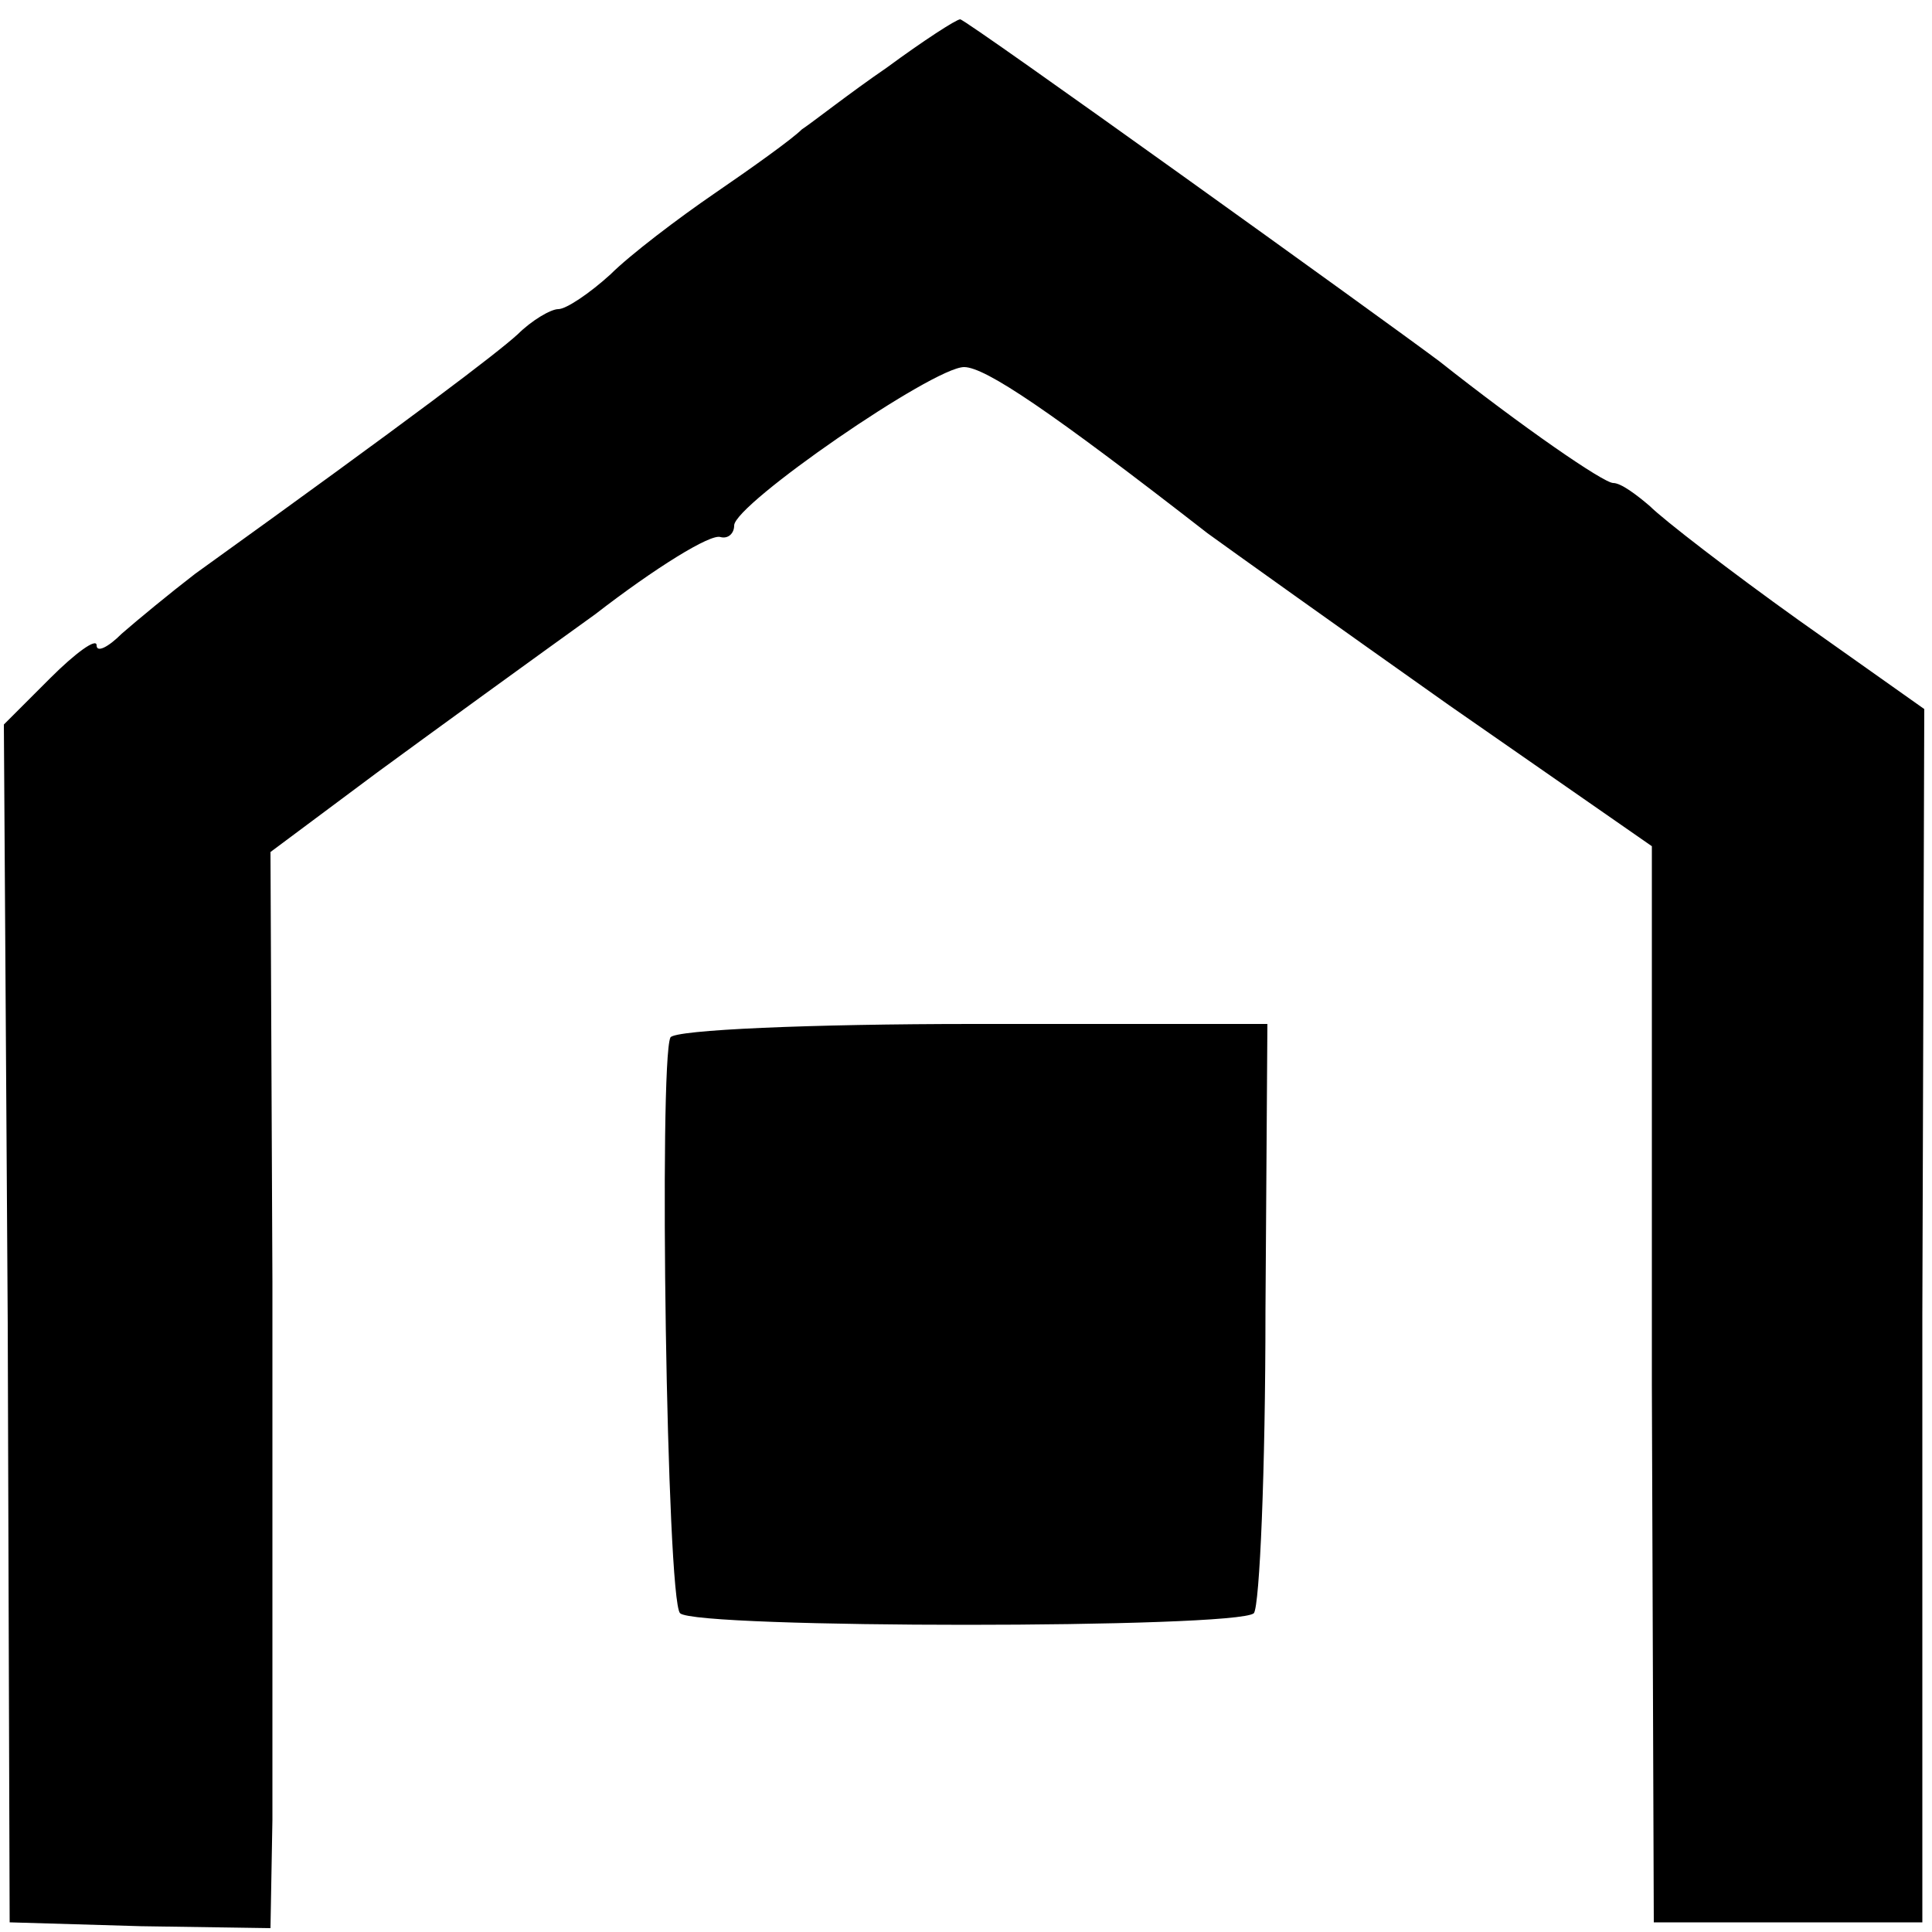
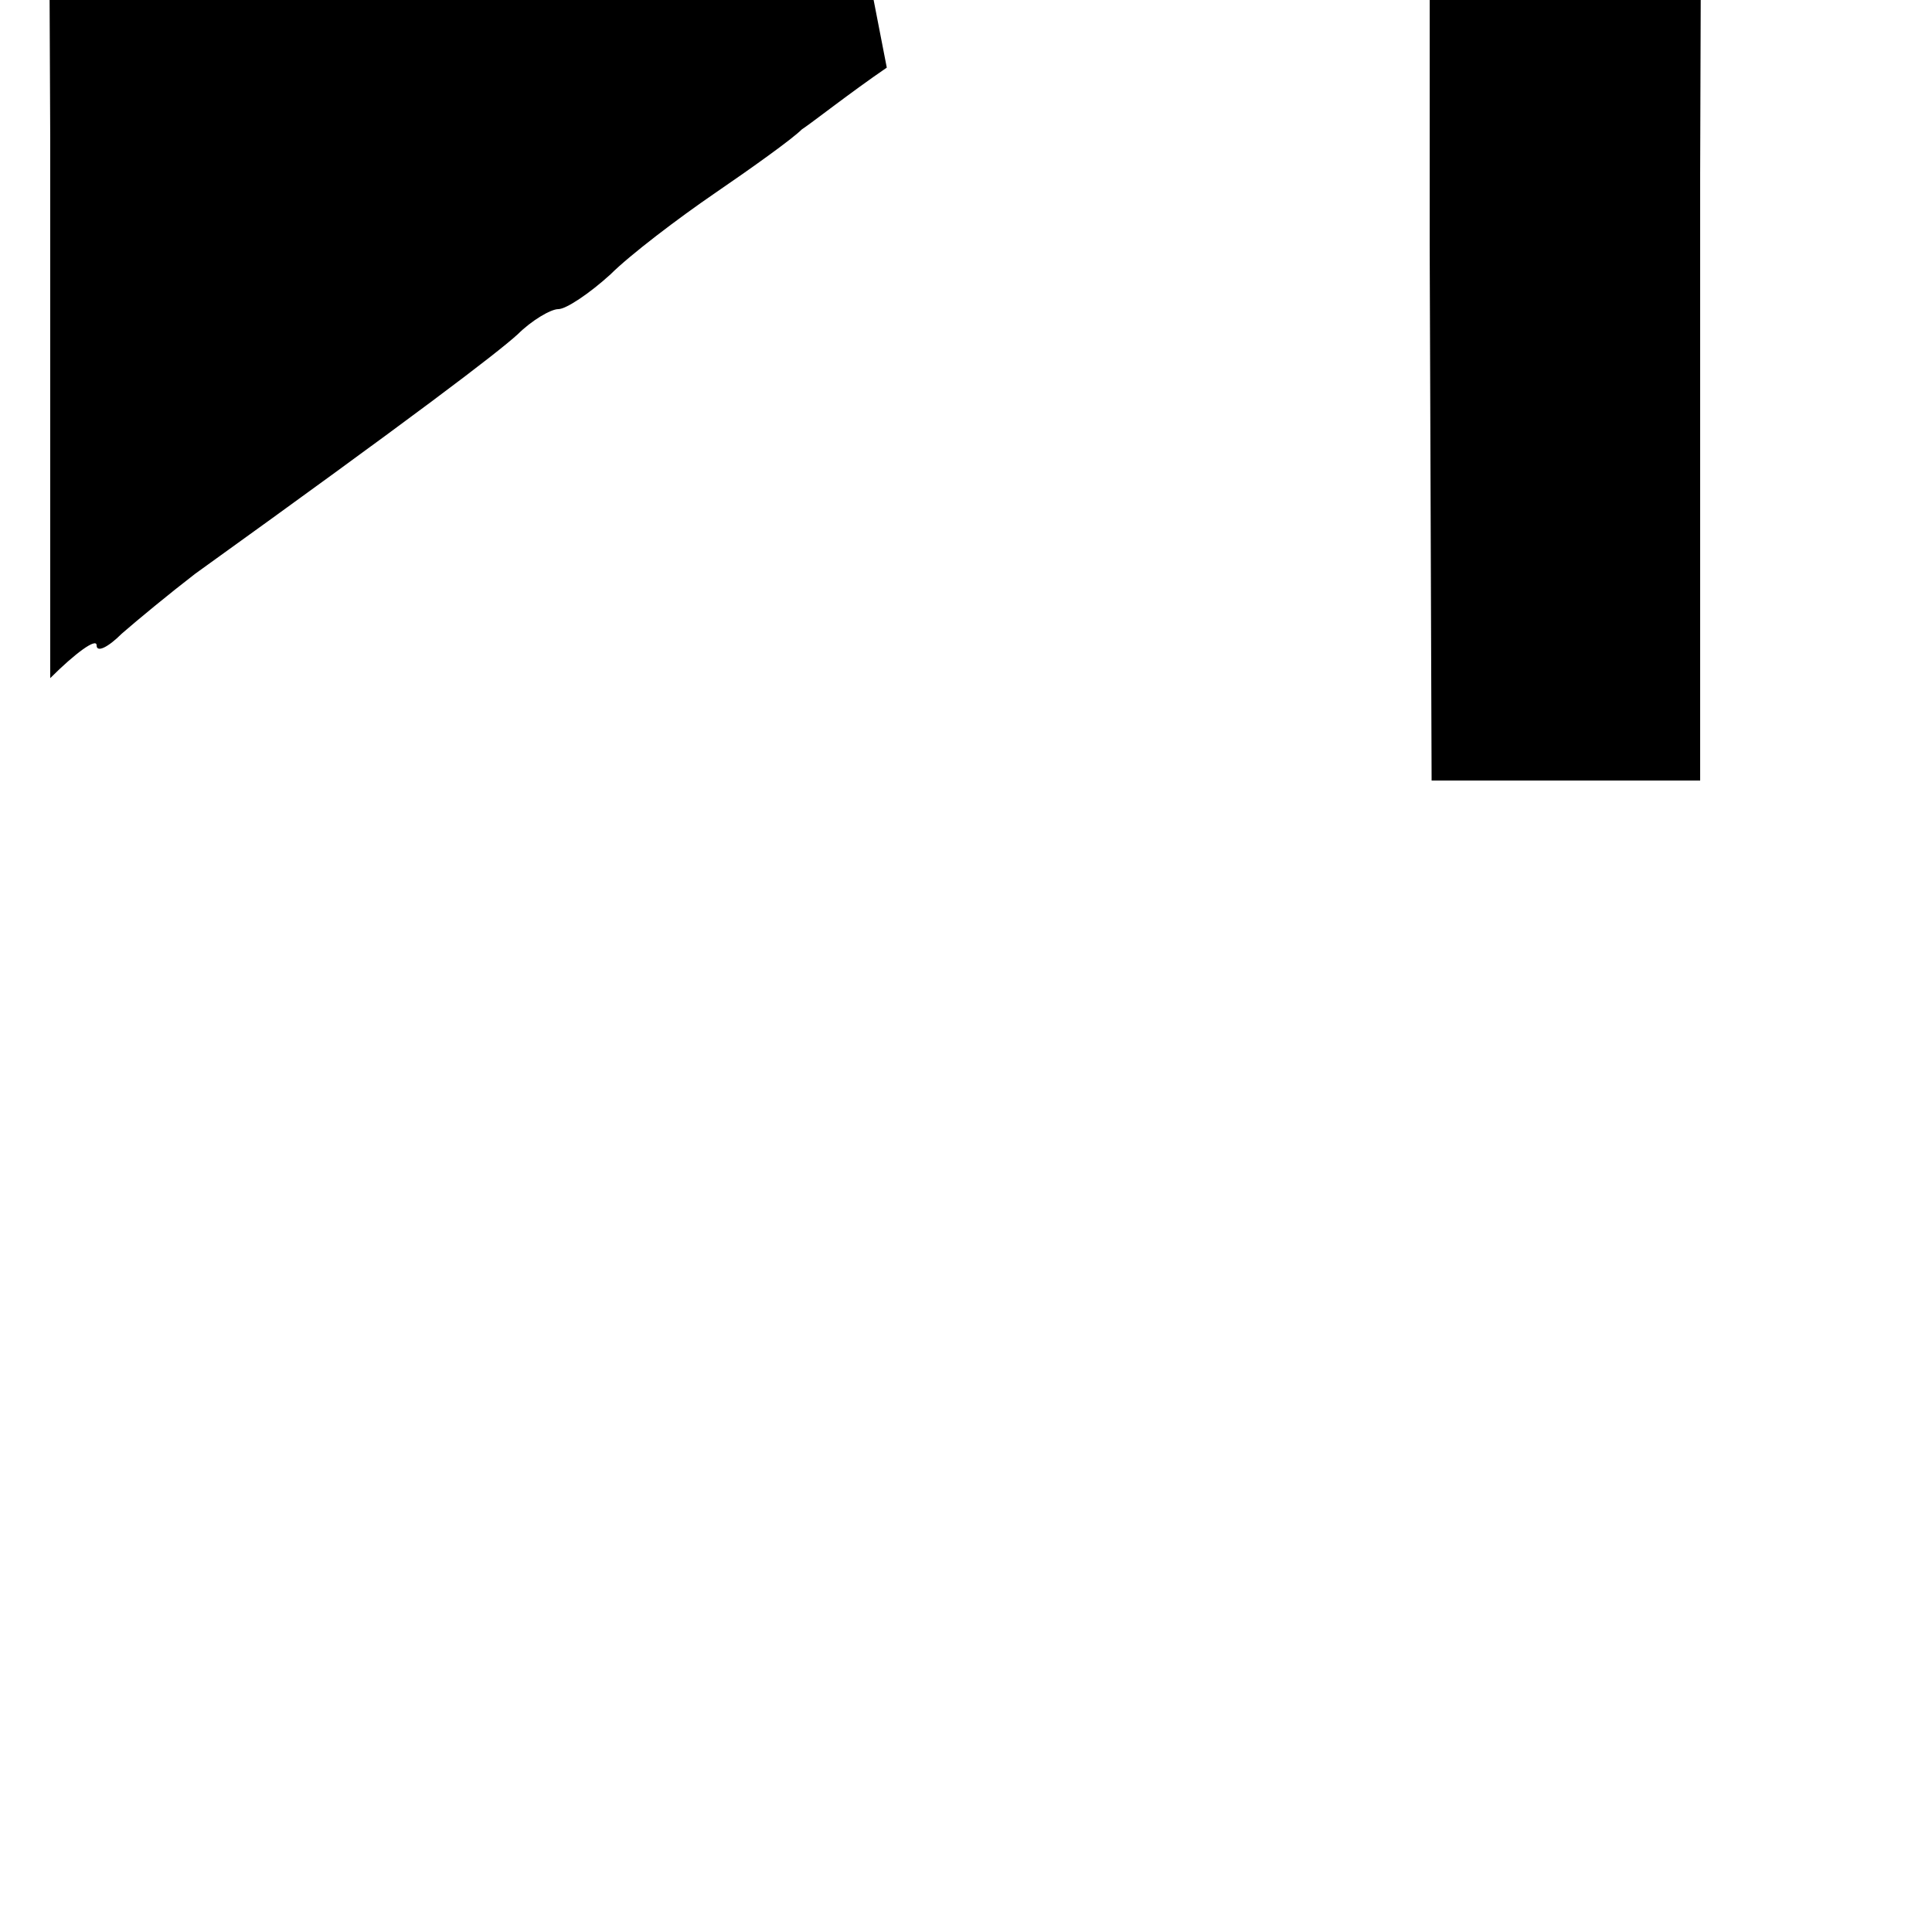
<svg xmlns="http://www.w3.org/2000/svg" version="1.0" width="100pt" height="100pt" viewBox="0 0 100 100" preserveAspectRatio="xMidYMid meet">
  <g transform="translate(0,100) scale(0.1,-0.1)" fill="#000000" stroke="none">
-     <path d="M459 965 c-19 -13 -38 -28 -44 -32 -5 -5 -26 -20 -45 -33 -19 -13 -44 -32 -54 -42 -11 -10 -23 -18 -27 -18 -4 0 -14 -6 -21 -13 -11 -10 -53 -42 -167 -124 -13 -10 -30 -24 -38 -31 -7 -7 -13 -10 -13 -6 0 4 -11 -4 -24 -17 l-24 -24 2 -310 1 -310 68 -2 67 -1 1 56 c0 32 0 157 0 279 l-1 222 55 41 c30 22 81 59 113 82 31 24 60 42 65 40 4 -1 7 2 7 6 0 11 103 82 119 82 11 0 45 -23 126 -86 11 -8 67 -48 125 -89 l105 -73 0 -279 1 -278 69 0 70 0 0 314 1 314 -65 46 c-35 25 -70 52 -77 59 -7 6 -15 12 -19 12 -5 0 -47 29 -90 63 -28 21 -245 177 -248 177 -2 0 -19 -11 -38 -25z" />
-     <path d="M347 463 c-6 -13 -2 -291 5 -298 8 -8 288 -8 297 0 3 4 6 74 6 156 l1 149 -152 0 c-84 0 -155 -3 -157 -7z" />
+     <path d="M459 965 c-19 -13 -38 -28 -44 -32 -5 -5 -26 -20 -45 -33 -19 -13 -44 -32 -54 -42 -11 -10 -23 -18 -27 -18 -4 0 -14 -6 -21 -13 -11 -10 -53 -42 -167 -124 -13 -10 -30 -24 -38 -31 -7 -7 -13 -10 -13 -6 0 4 -11 -4 -24 -17 c0 32 0 157 0 279 l-1 222 55 41 c30 22 81 59 113 82 31 24 60 42 65 40 4 -1 7 2 7 6 0 11 103 82 119 82 11 0 45 -23 126 -86 11 -8 67 -48 125 -89 l105 -73 0 -279 1 -278 69 0 70 0 0 314 1 314 -65 46 c-35 25 -70 52 -77 59 -7 6 -15 12 -19 12 -5 0 -47 29 -90 63 -28 21 -245 177 -248 177 -2 0 -19 -11 -38 -25z" />
  </g>
</svg>